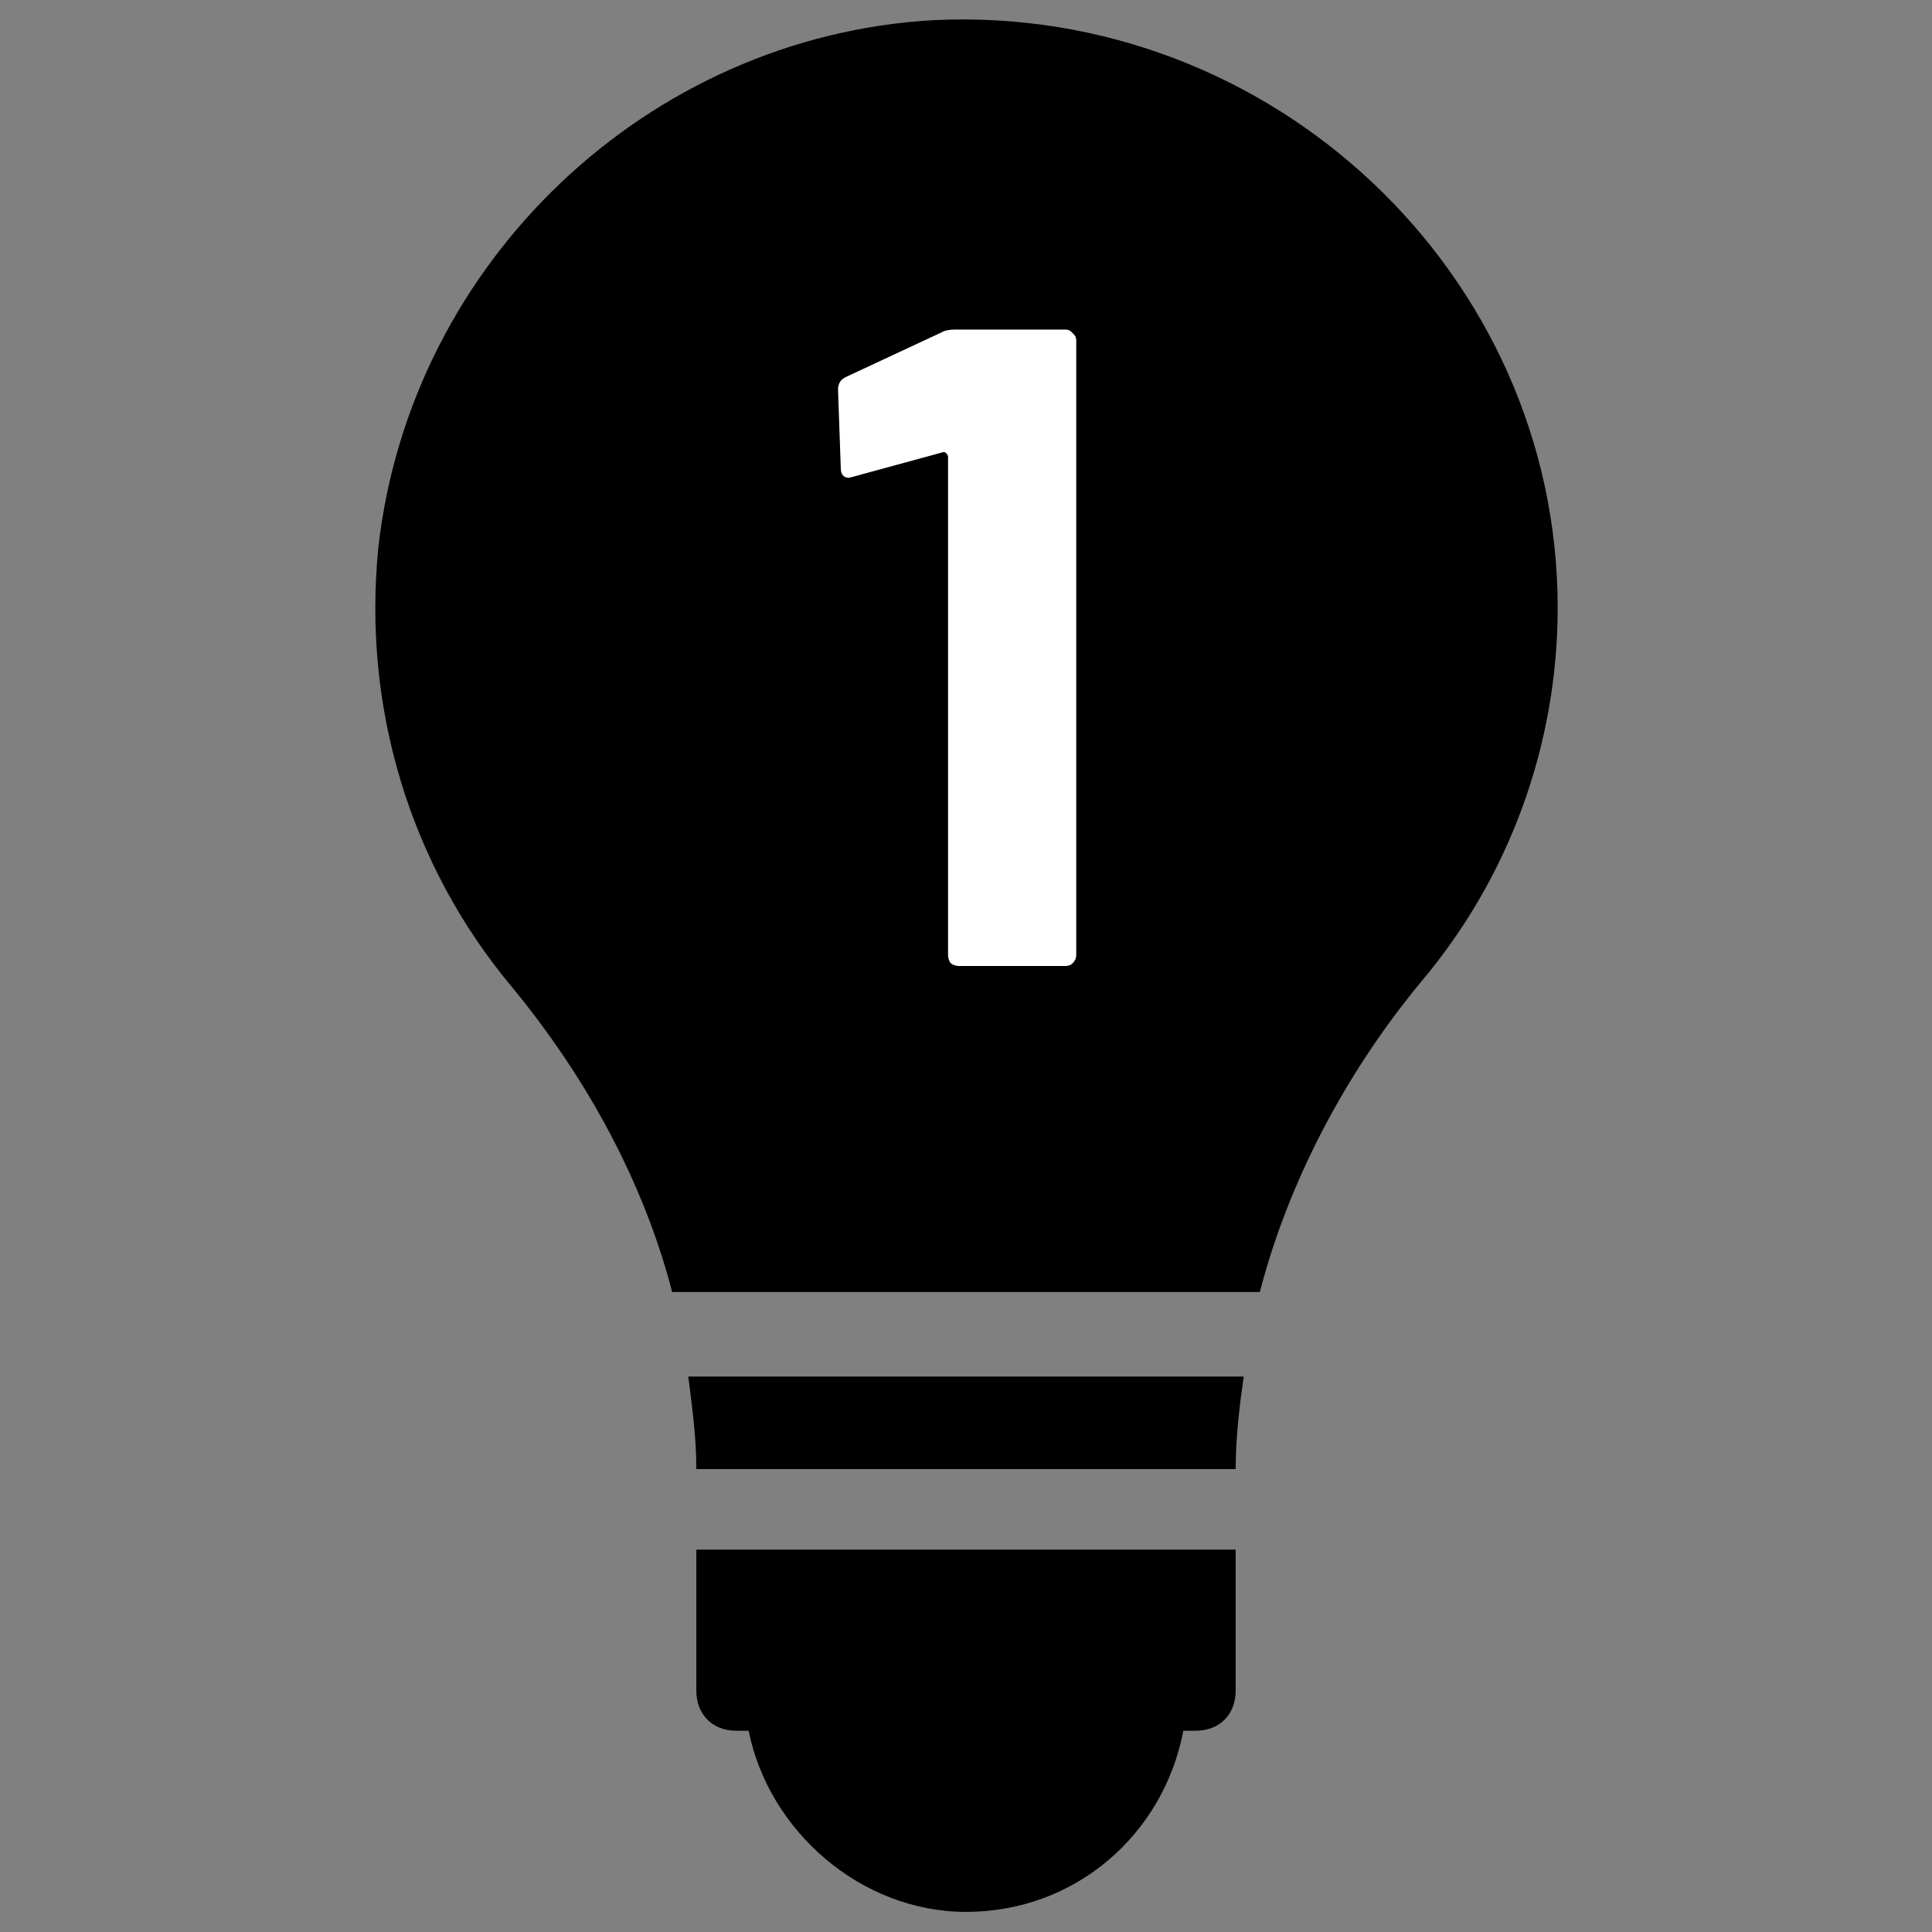
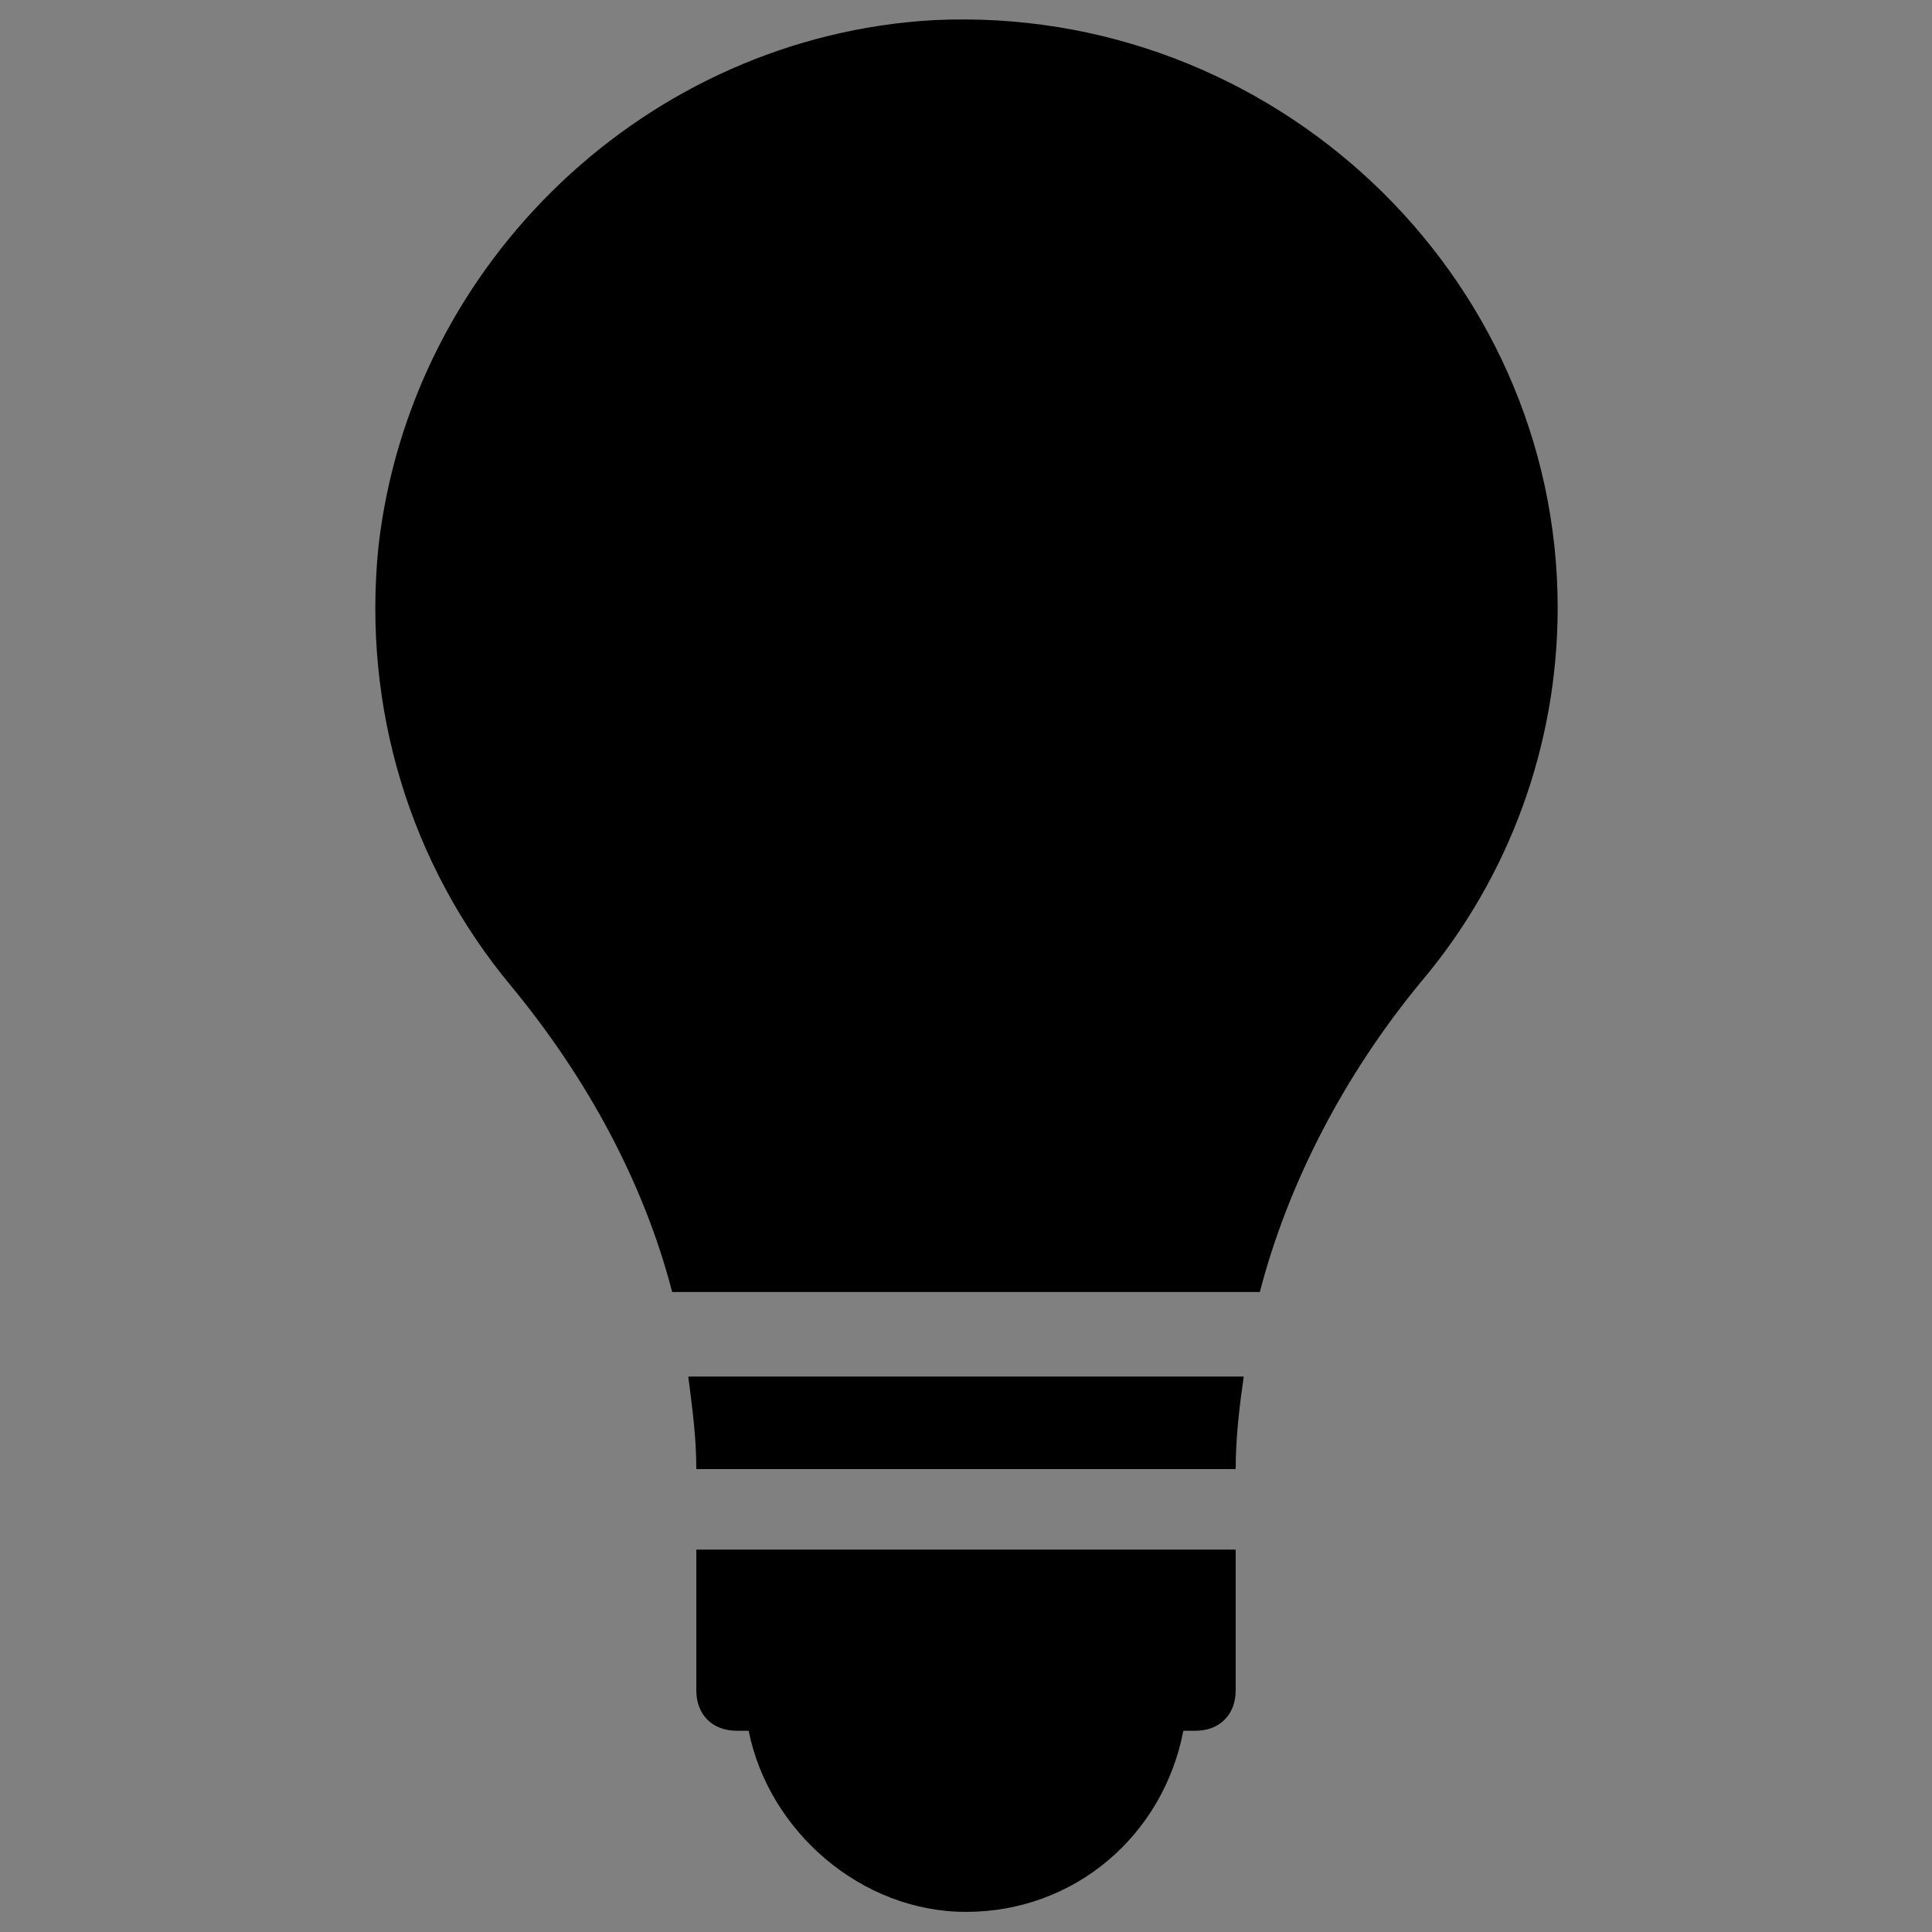
<svg xmlns="http://www.w3.org/2000/svg" width="68" height="68" viewBox="0 0 68 68" fill="none">
  <rect x="0" y="0" width="68" height="68" fill="#808080" stroke="none" />
  <path d="M24.225 48.45C24.367 49.583 24.508 50.575 24.508 51.708H43.492C43.492 50.575 43.633 49.442 43.775 48.45H24.225ZM24.508 54.542V59.5C24.508 60.35 25.075 60.917 25.925 60.917H26.35C27.058 64.458 30.317 67.292 34 67.292C37.825 67.292 40.942 64.6 41.65 60.917H42.075C42.925 60.917 43.492 60.35 43.492 59.5V54.542H24.508ZM32.867 0.708C22.808 1.275 14.45 9.208 13.317 19.267C12.75 24.933 14.45 30.458 17.992 34.708C20.683 37.967 22.667 41.65 23.658 45.475H44.342C45.333 41.65 47.317 37.825 50.008 34.567C53.125 30.883 54.825 26.208 54.825 21.392C54.825 9.633 44.767 0.142 32.867 0.708Z" fill="black" />
-   <path d="M33.144 11.696C33.25 11.632 33.41 11.6 33.624 11.6H37.496C37.602 11.6 37.688 11.643 37.752 11.728C37.837 11.792 37.88 11.877 37.88 11.984V33.616C37.88 33.723 37.837 33.819 37.752 33.904C37.688 33.968 37.602 34 37.496 34H33.752C33.645 34 33.549 33.968 33.464 33.904C33.4 33.819 33.368 33.723 33.368 33.616V16.08C33.368 16.037 33.346 15.995 33.304 15.952C33.261 15.909 33.218 15.899 33.176 15.92L30.008 16.784L29.88 16.816C29.688 16.816 29.592 16.699 29.592 16.464L29.496 13.712C29.496 13.499 29.592 13.349 29.784 13.264L33.144 11.696Z" fill="white" />
</svg>